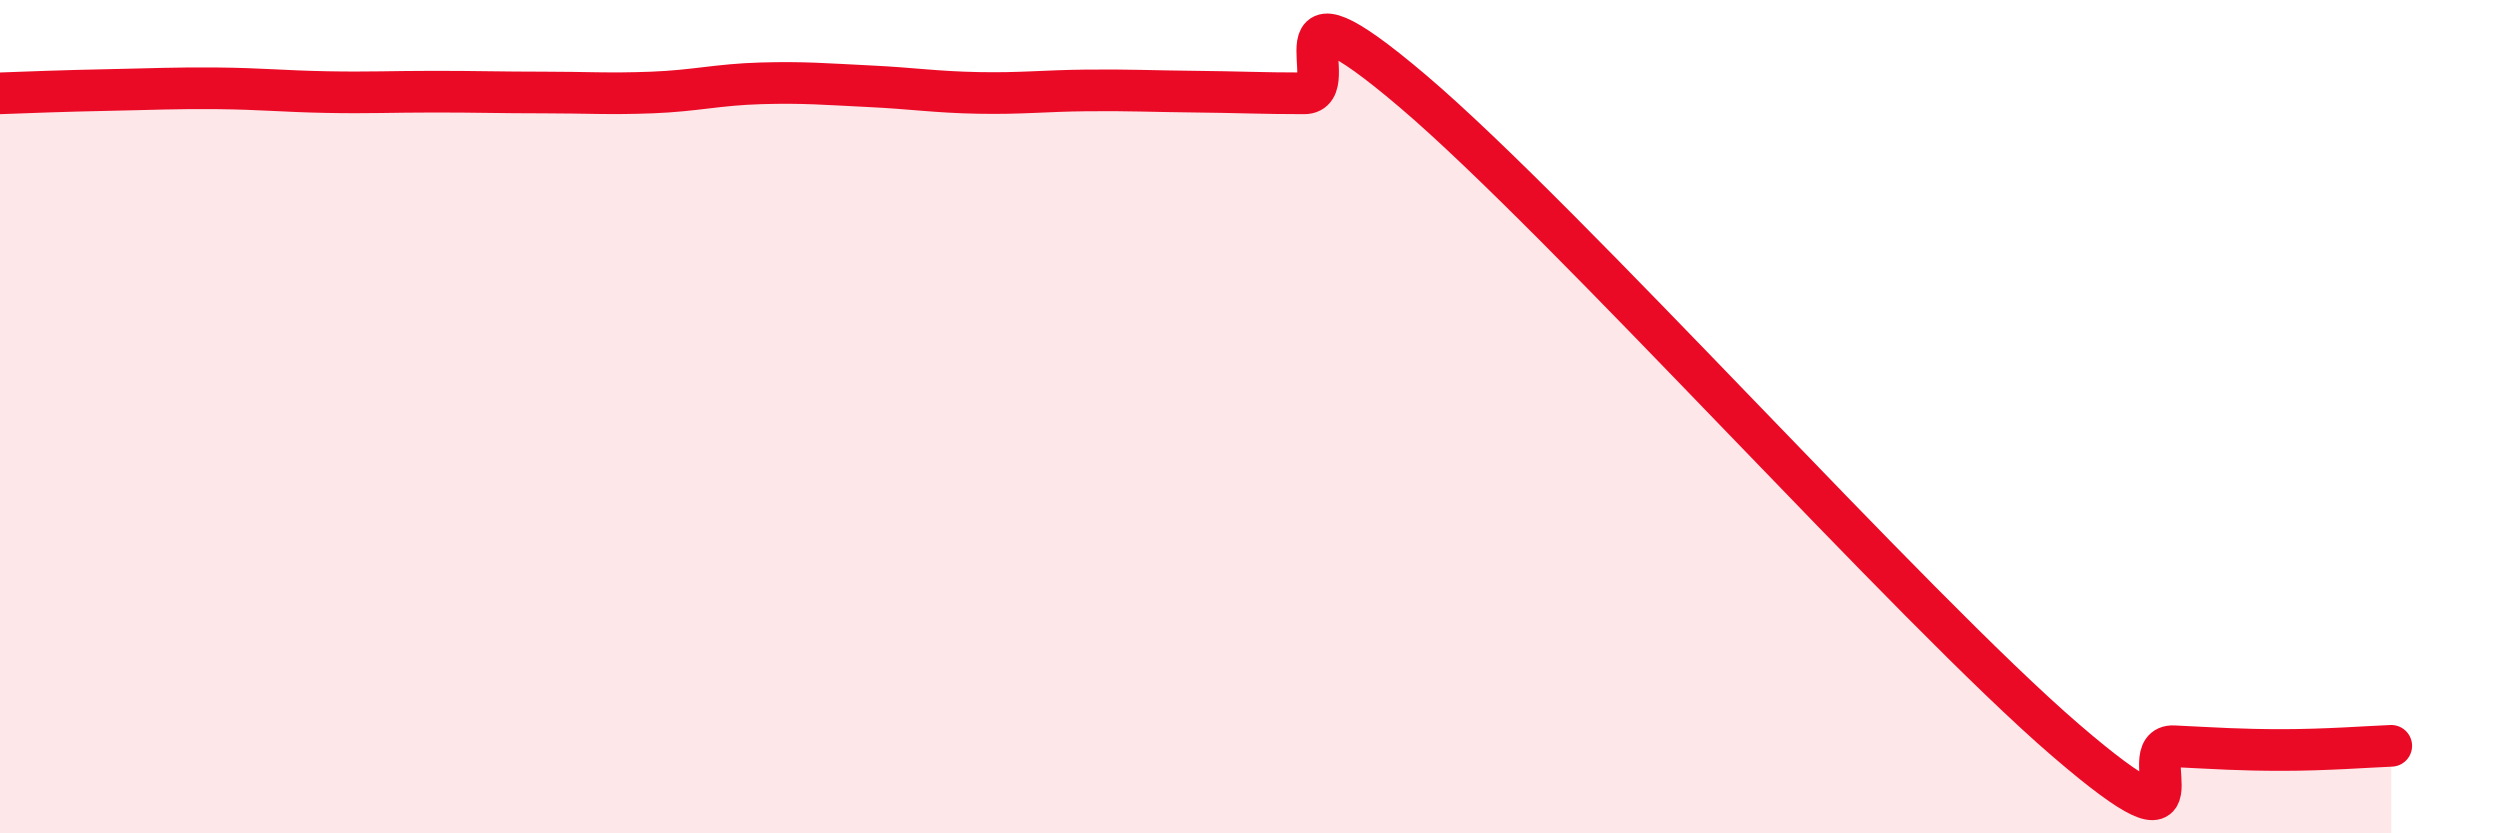
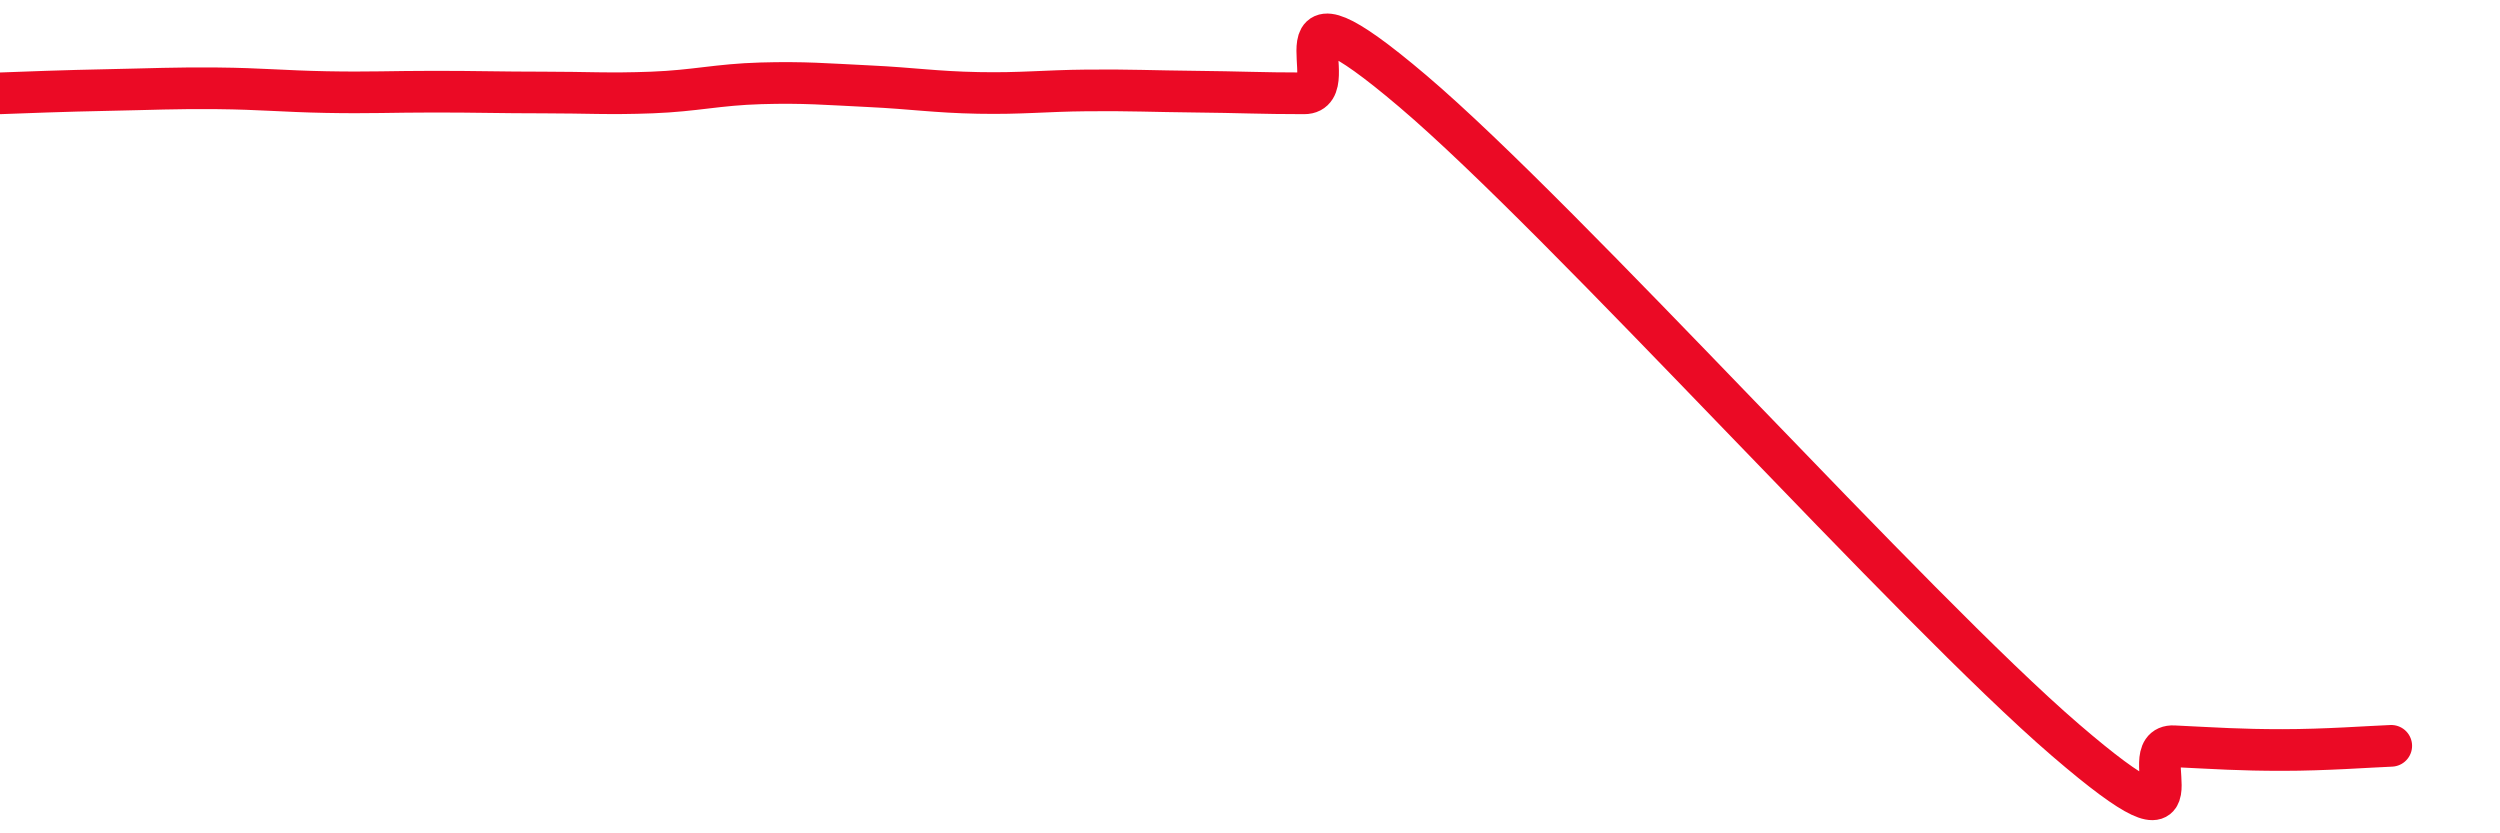
<svg xmlns="http://www.w3.org/2000/svg" width="60" height="20" viewBox="0 0 60 20">
-   <path d="M 0,2.24 C 0.52,2.22 1.57,2.18 2.61,2.16 C 3.65,2.14 4.18,2.11 5.22,2.12 C 6.26,2.13 6.79,2.19 7.83,2.21 C 8.87,2.23 9.39,2.2 10.43,2.2 C 11.47,2.2 12,2.22 13.04,2.22 C 14.08,2.22 14.61,2.26 15.65,2.22 C 16.69,2.18 17.22,2.03 18.26,2 C 19.3,1.97 19.83,2.02 20.87,2.07 C 21.91,2.12 22.44,2.21 23.48,2.23 C 24.52,2.25 25.05,2.18 26.09,2.17 C 27.13,2.16 27.66,2.19 28.7,2.2 C 29.74,2.21 30.26,2.24 31.3,2.24 C 32.34,2.24 30.26,-0.91 33.91,2.19 C 37.56,5.29 45.92,14.62 49.57,17.76 C 53.22,20.9 51.13,17.86 52.17,17.91 C 53.21,17.96 53.74,18 54.78,18 C 55.82,18 56.87,17.92 57.39,17.9L57.39 20L0 20Z" fill="#EB0A25" opacity="0.1" stroke-linecap="round" stroke-linejoin="round" />
  <path d="M 0,2.24 C 0.52,2.22 1.57,2.18 2.61,2.16 C 3.65,2.14 4.18,2.11 5.22,2.12 C 6.26,2.13 6.79,2.19 7.83,2.21 C 8.87,2.23 9.39,2.2 10.43,2.2 C 11.47,2.2 12,2.22 13.04,2.22 C 14.08,2.22 14.61,2.26 15.65,2.22 C 16.69,2.18 17.22,2.03 18.26,2 C 19.3,1.97 19.83,2.02 20.87,2.07 C 21.91,2.12 22.44,2.21 23.48,2.23 C 24.52,2.25 25.05,2.18 26.09,2.17 C 27.13,2.16 27.66,2.19 28.7,2.2 C 29.74,2.21 30.26,2.24 31.3,2.24 C 32.34,2.24 30.26,-0.91 33.91,2.19 C 37.56,5.29 45.92,14.62 49.57,17.76 C 53.22,20.9 51.13,17.86 52.17,17.91 C 53.21,17.96 53.74,18 54.78,18 C 55.82,18 56.87,17.92 57.39,17.9" stroke="#EB0A25" stroke-width="1" fill="none" stroke-linecap="round" stroke-linejoin="round" />
</svg>